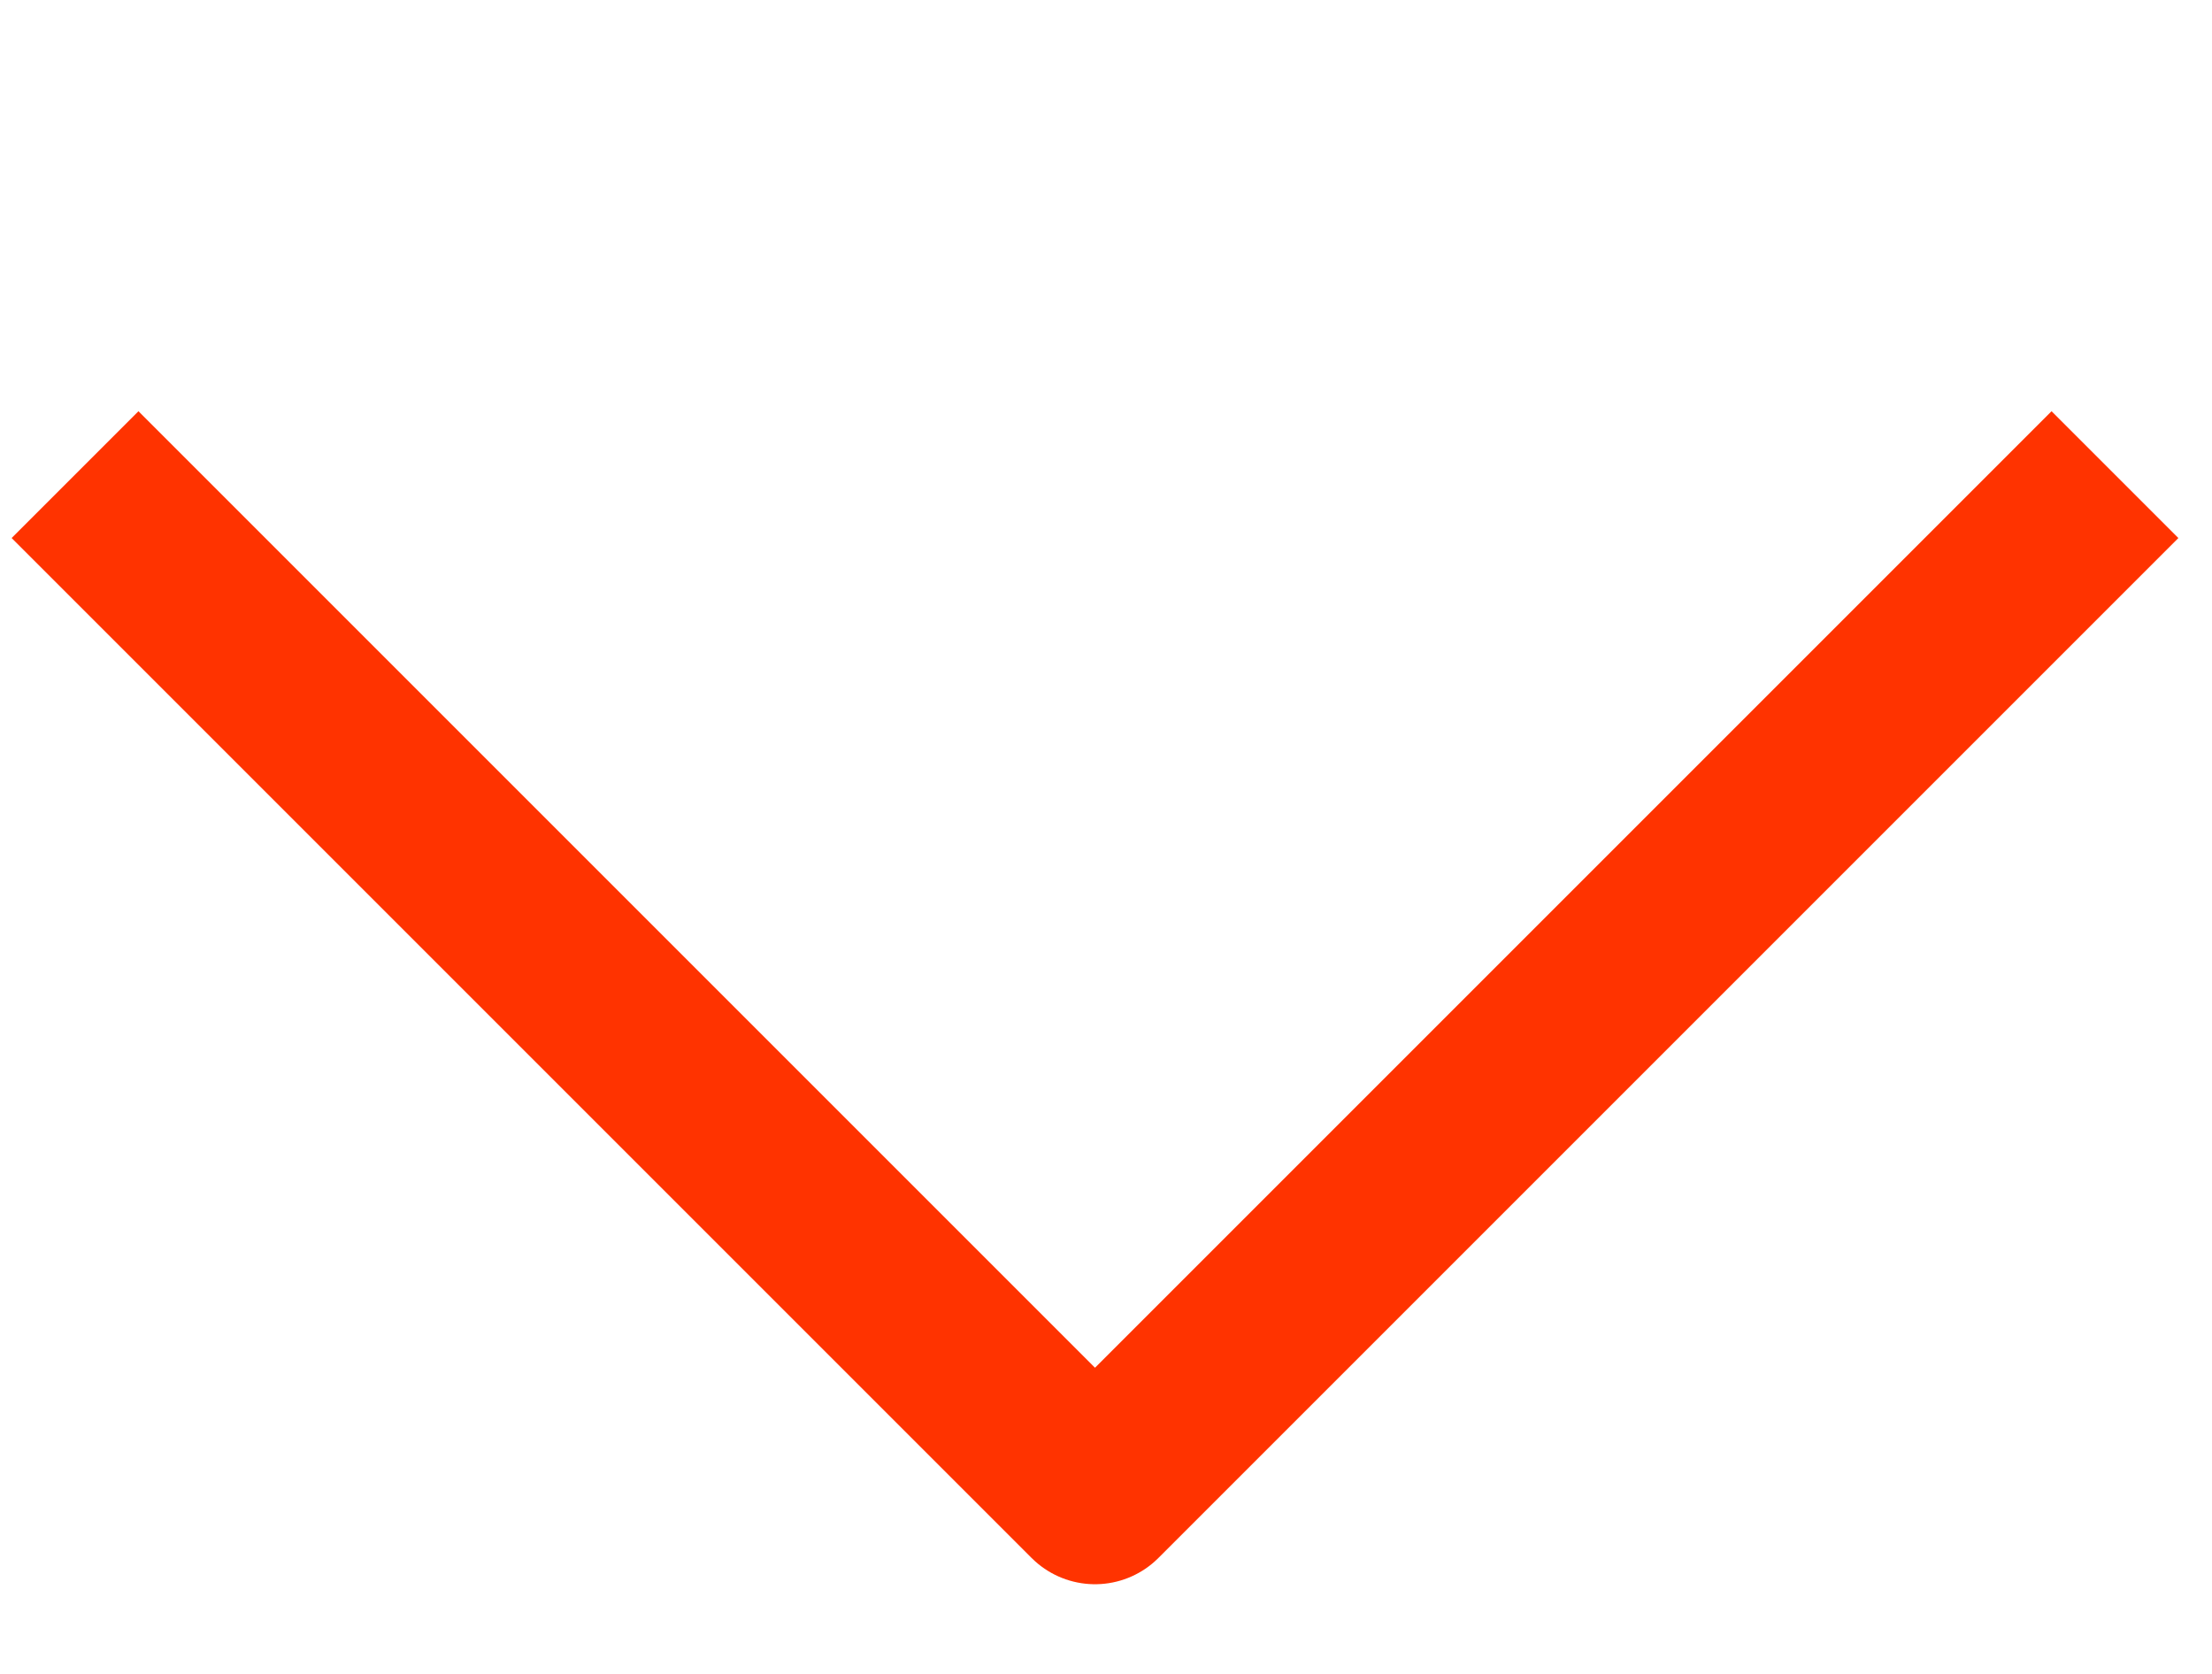
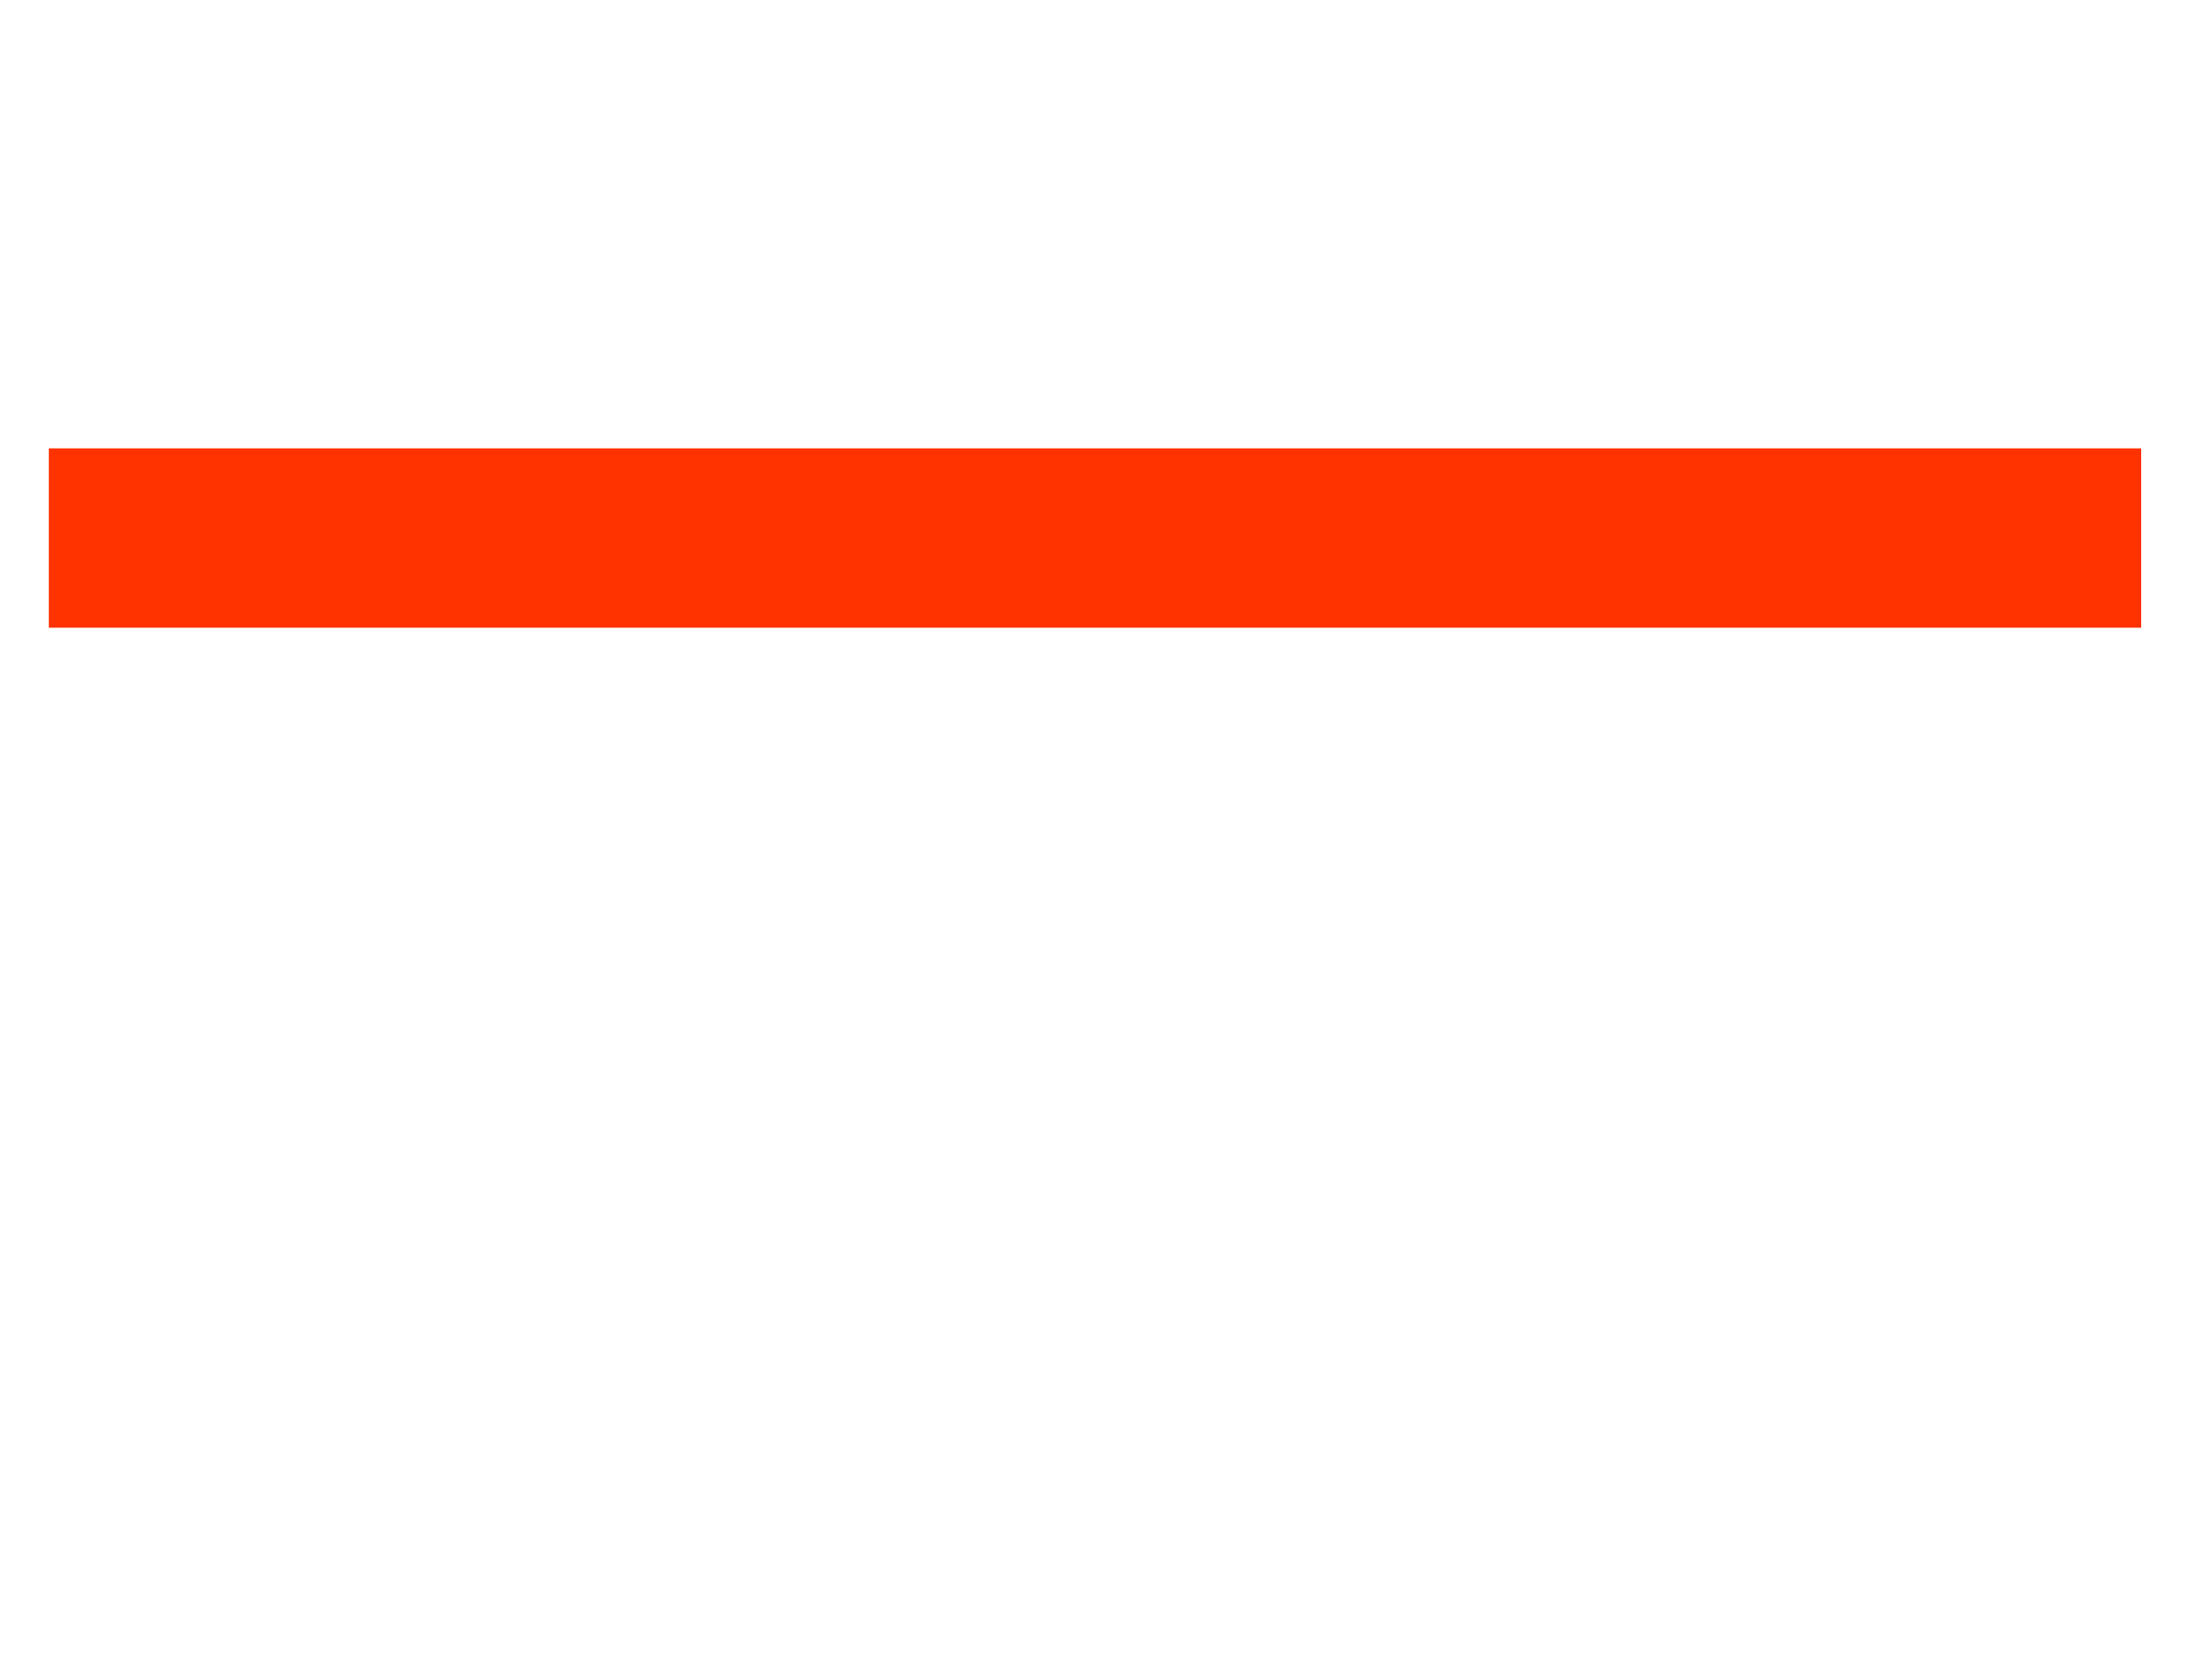
<svg xmlns="http://www.w3.org/2000/svg" width="37" height="28" viewBox="0 0 37 28" fill="none">
-   <path d="M34.316 9L18.316 25L2.316 9" stroke="#FF3300" stroke-width="3" stroke-linecap="square" stroke-linejoin="round" />
+   <path d="M34.316 9L2.316 9" stroke="#FF3300" stroke-width="3" stroke-linecap="square" stroke-linejoin="round" />
</svg>